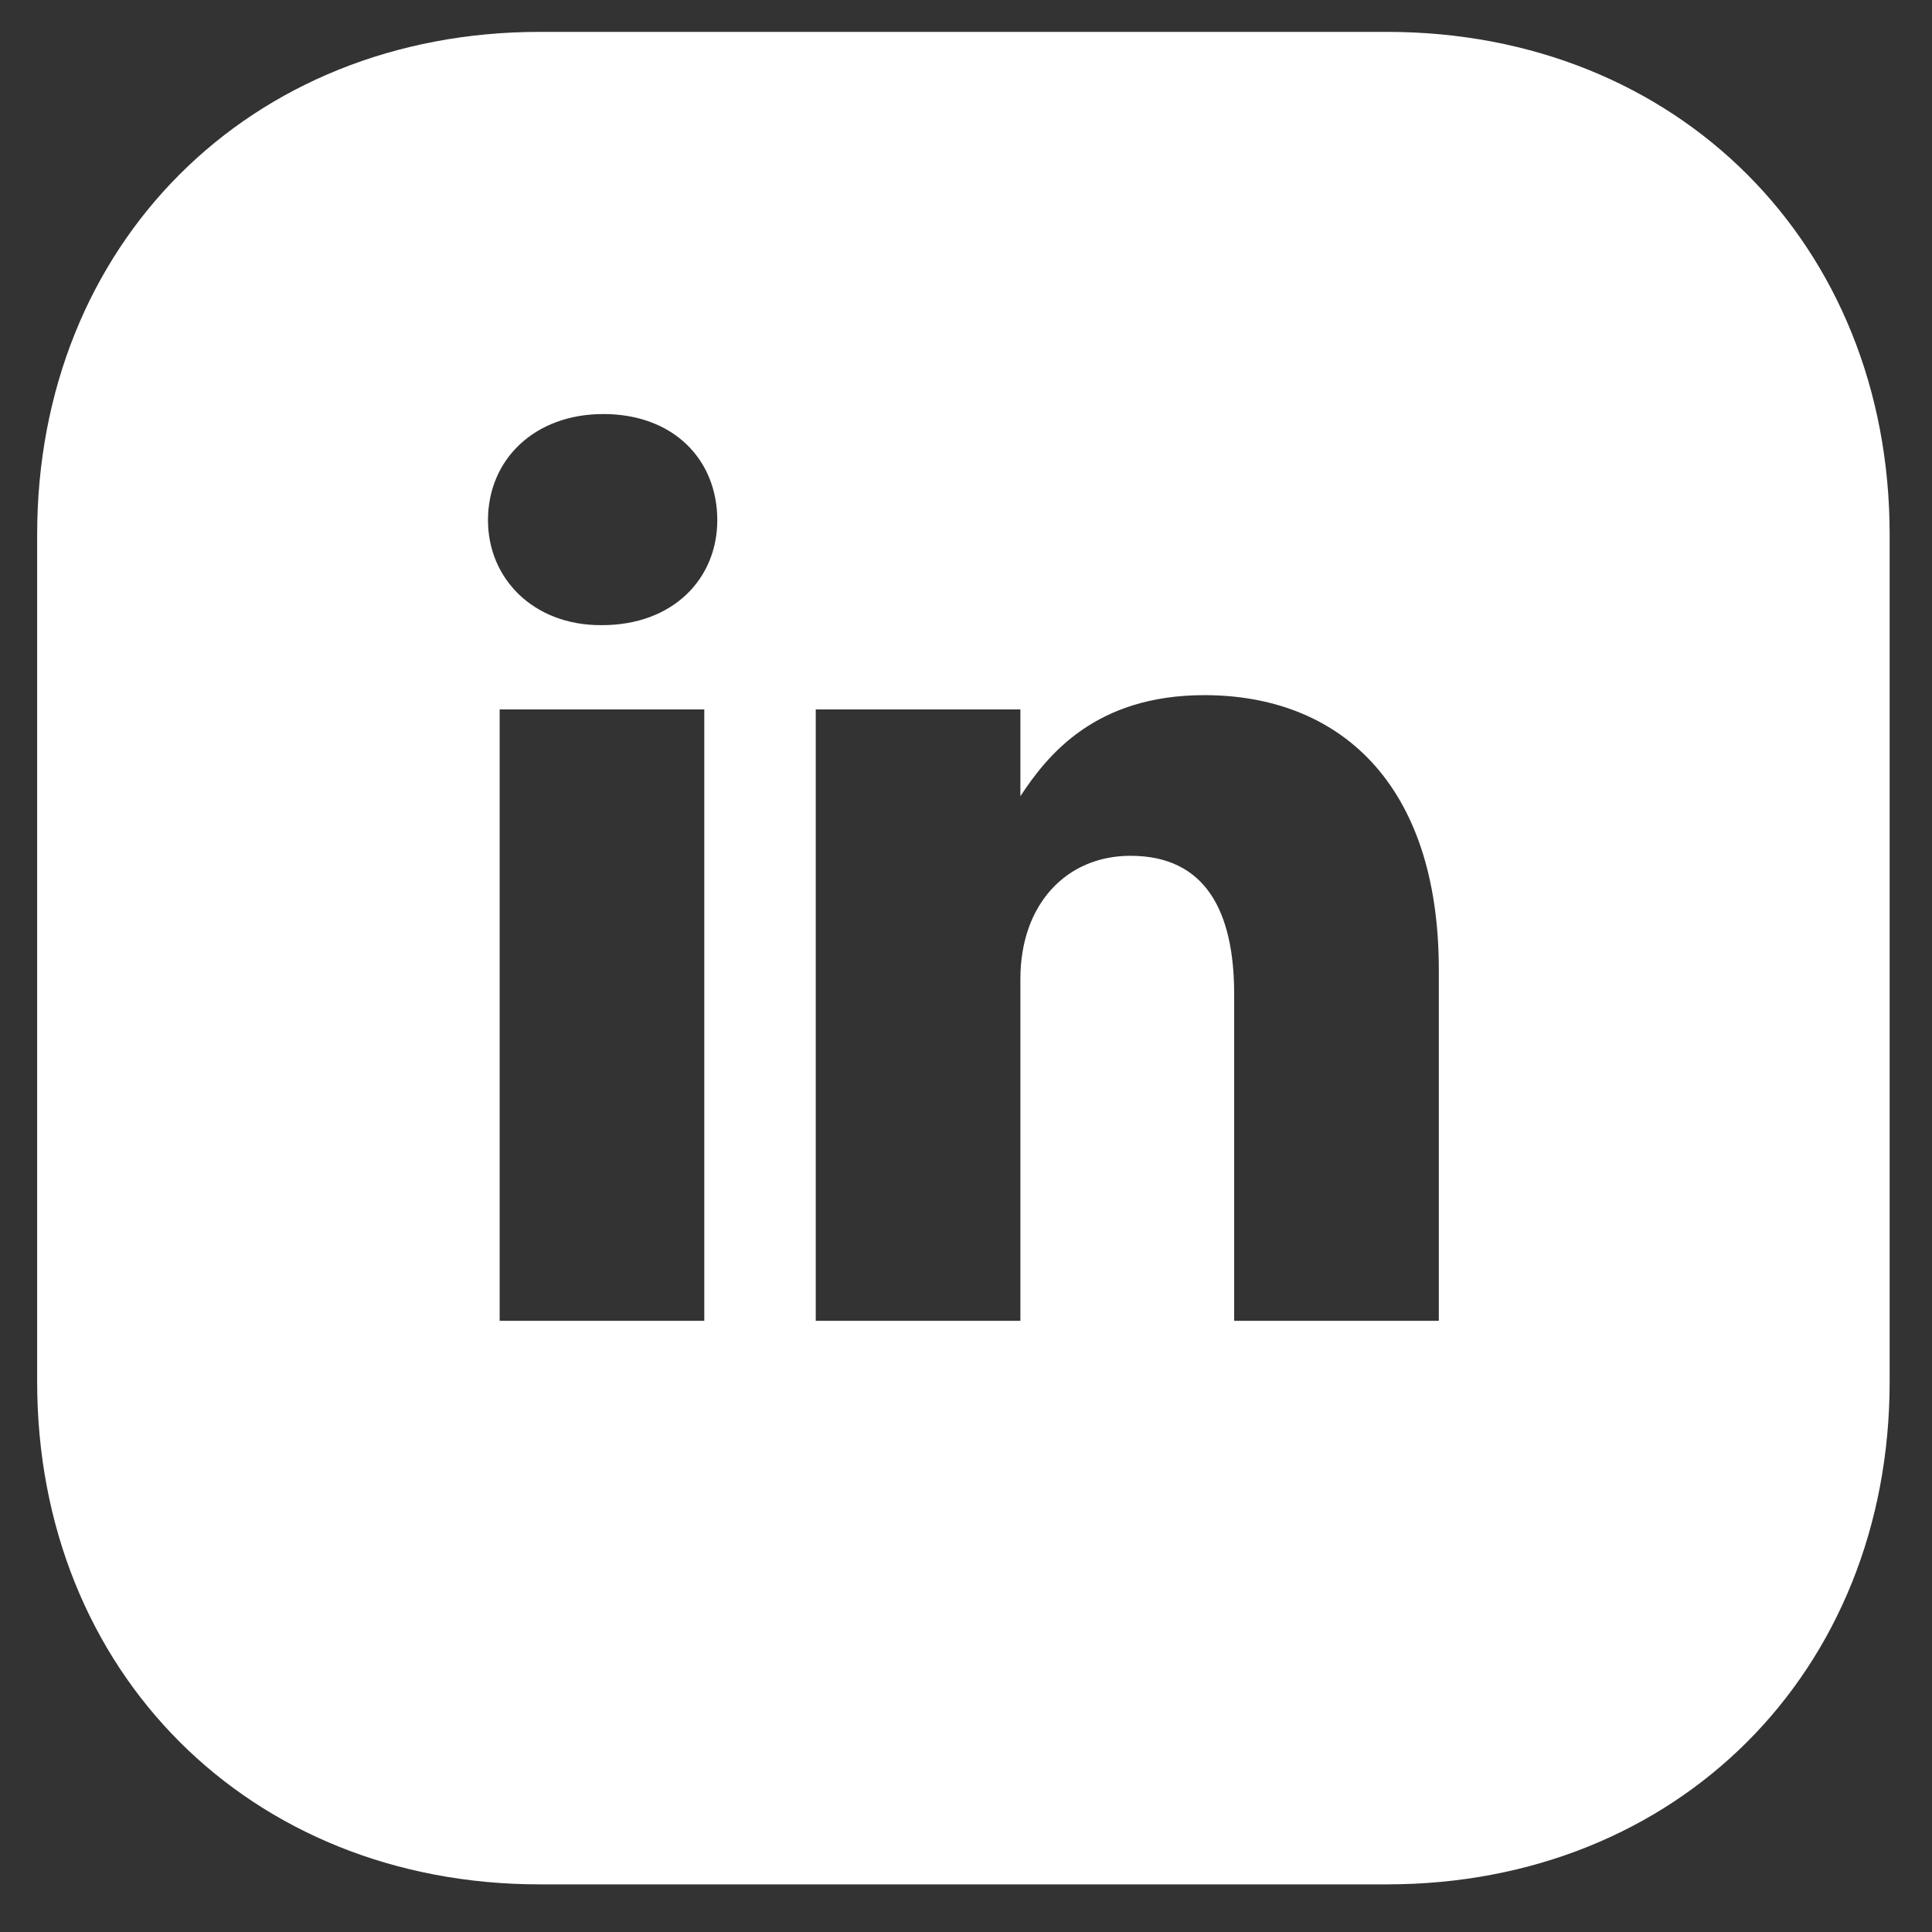
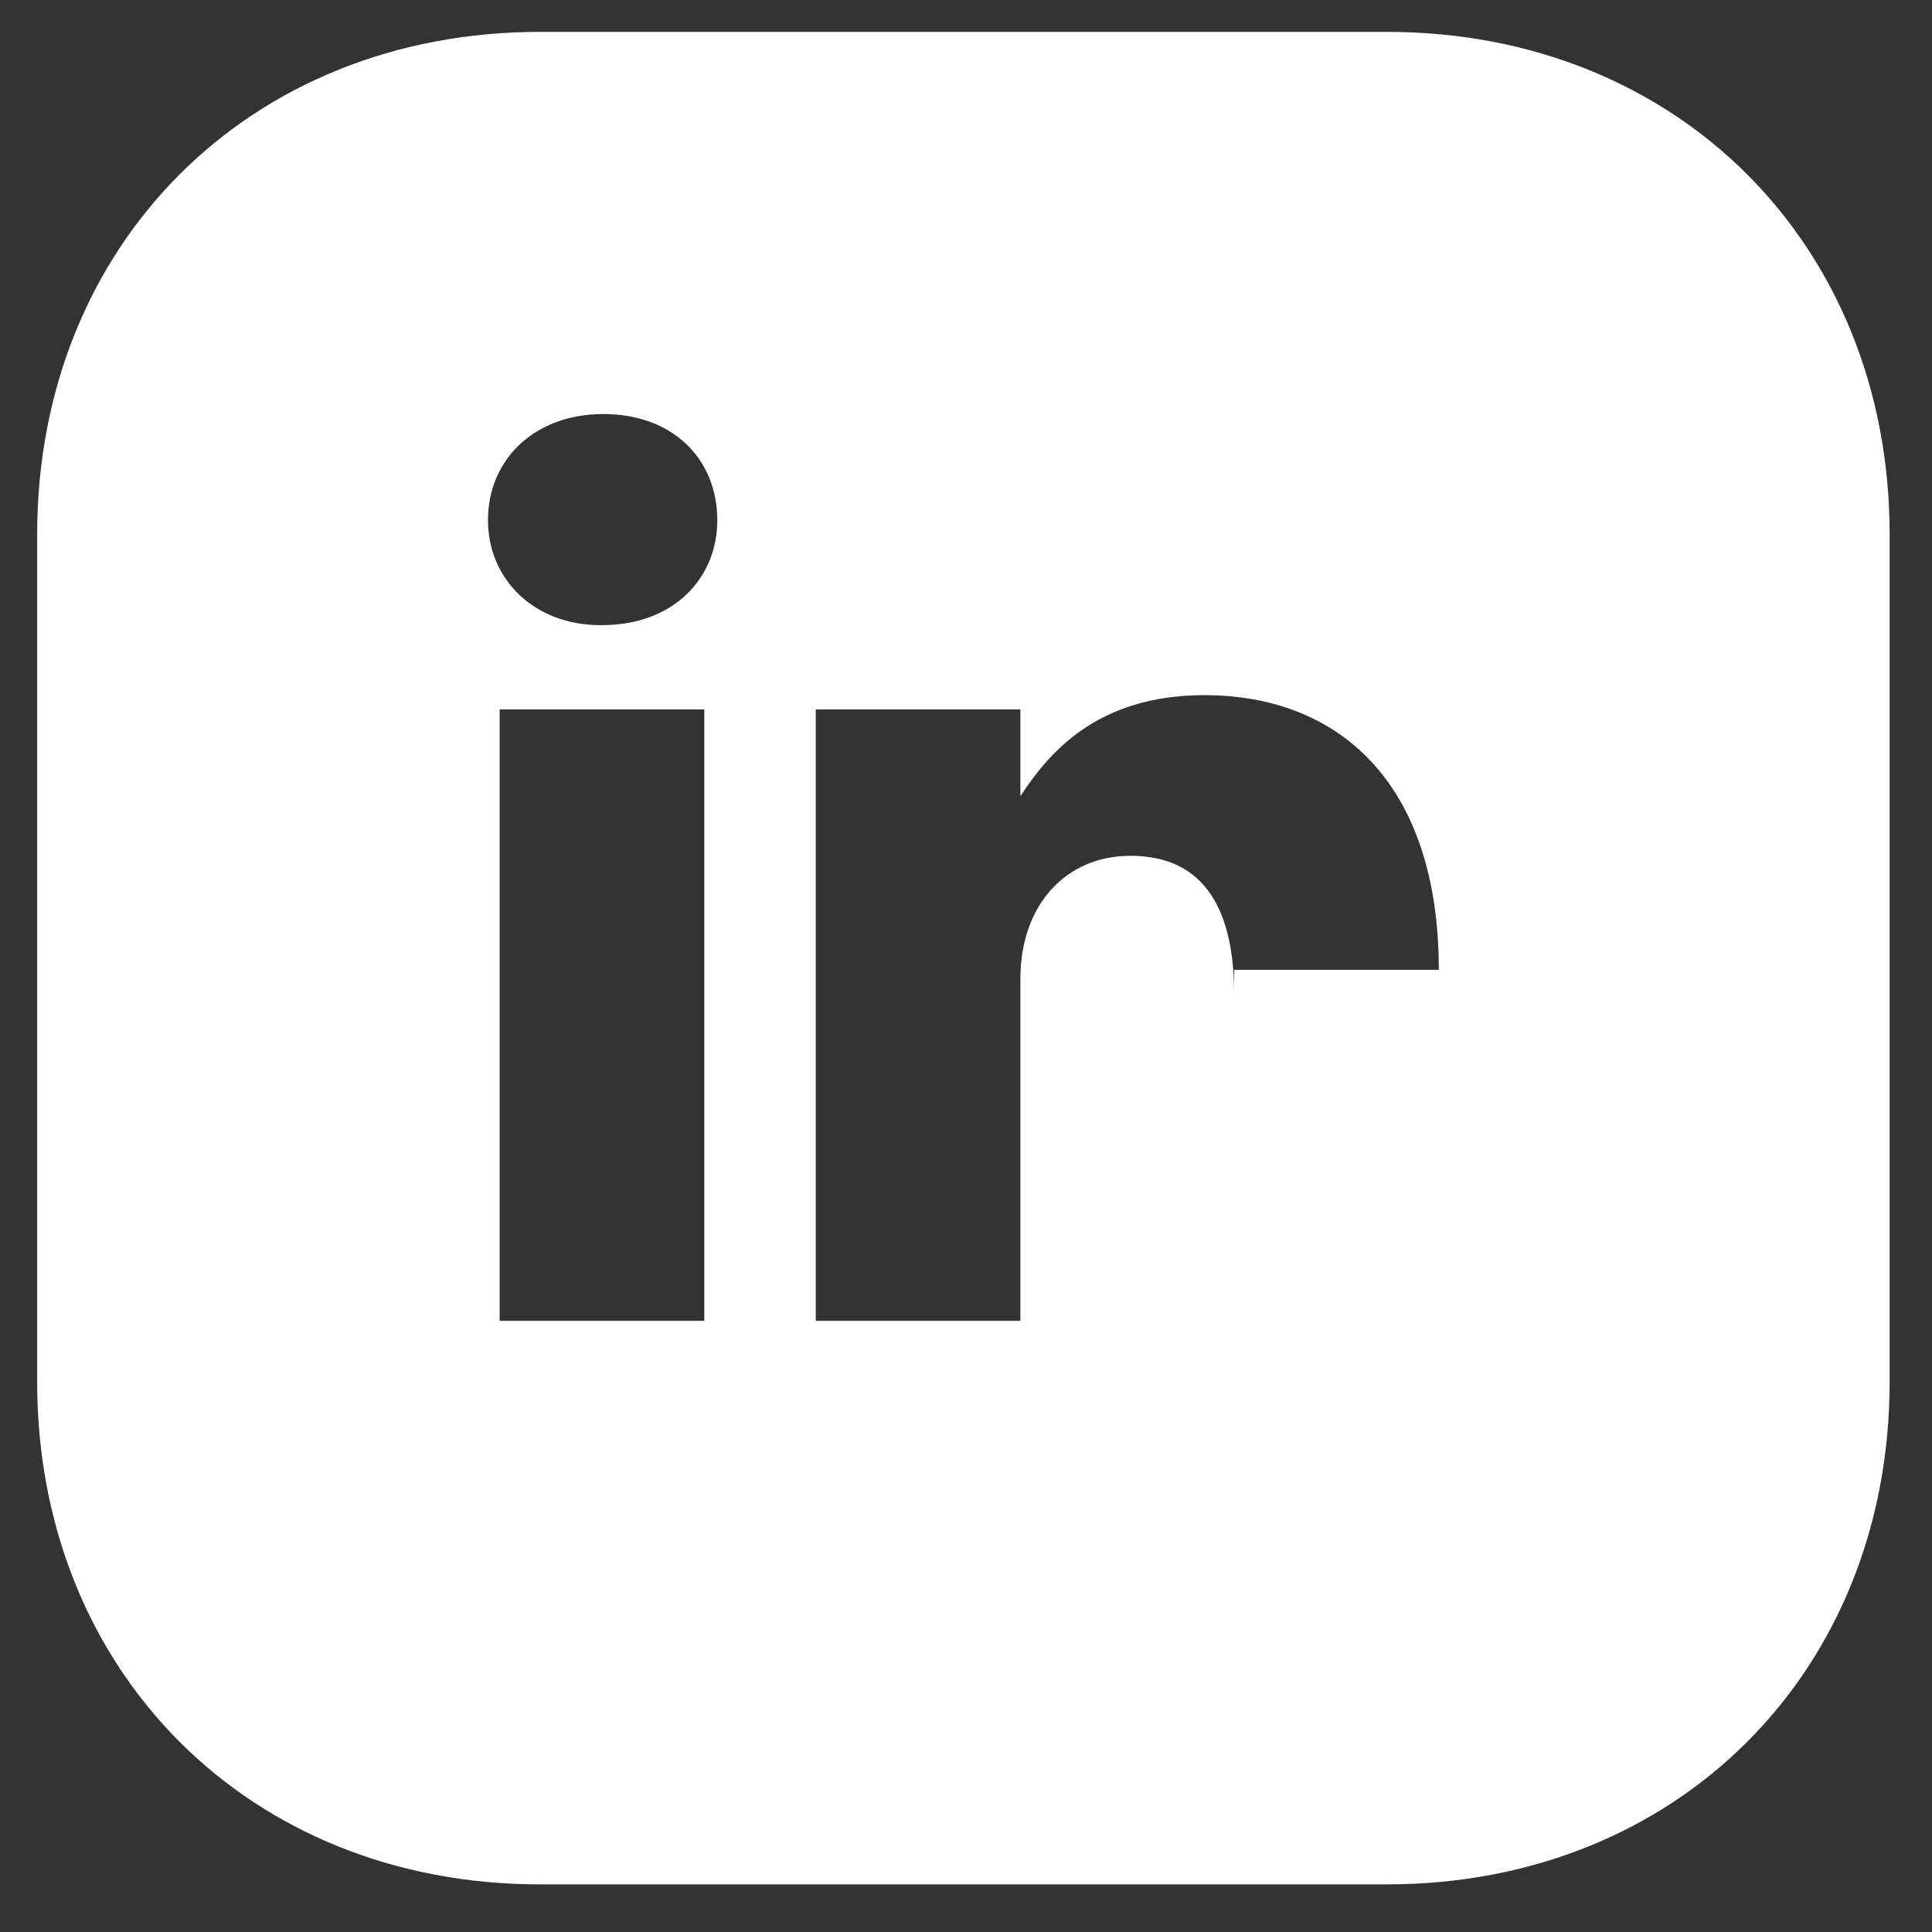
<svg xmlns="http://www.w3.org/2000/svg" width="26" height="26" viewBox="0 0 26 26" fill="none">
  <rect x="0" y="0" width="26" height="26" fill="#333333" stroke="none" />
-   <path id="â" d="M18.666 25.359C22.571 25.359 25.43 22.5 25.43 18.595V7.193C25.43 3.288 22.571 0.429 18.666 0.429H7.264C3.359 0.429 0.5 3.288 0.5 7.193V18.595C0.5 22.5 3.359 25.359 7.264 25.359H18.666ZM8.084 8.413C7.177 8.413 6.567 7.786 6.567 7.001C6.567 6.182 7.195 5.572 8.119 5.572C9.06 5.572 9.653 6.182 9.653 7.001C9.653 7.786 9.06 8.413 8.101 8.413H8.084ZM10.978 9.547H13.732V10.715C14.098 10.157 14.743 9.355 16.208 9.355C18.004 9.355 19.363 10.523 19.363 13.051V17.775H16.609V13.382C16.609 12.266 16.225 11.517 15.214 11.517C14.342 11.517 13.732 12.179 13.732 13.173V17.775H10.978V9.547ZM6.724 9.547H9.478V17.775H6.724V9.547Z" fill="white" />
+   <path id="â" d="M18.666 25.359C22.571 25.359 25.43 22.5 25.43 18.595V7.193C25.43 3.288 22.571 0.429 18.666 0.429H7.264C3.359 0.429 0.5 3.288 0.5 7.193V18.595C0.5 22.5 3.359 25.359 7.264 25.359H18.666ZM8.084 8.413C7.177 8.413 6.567 7.786 6.567 7.001C6.567 6.182 7.195 5.572 8.119 5.572C9.06 5.572 9.653 6.182 9.653 7.001C9.653 7.786 9.06 8.413 8.101 8.413H8.084ZM10.978 9.547H13.732V10.715C14.098 10.157 14.743 9.355 16.208 9.355C18.004 9.355 19.363 10.523 19.363 13.051H16.609V13.382C16.609 12.266 16.225 11.517 15.214 11.517C14.342 11.517 13.732 12.179 13.732 13.173V17.775H10.978V9.547ZM6.724 9.547H9.478V17.775H6.724V9.547Z" fill="white" />
</svg>